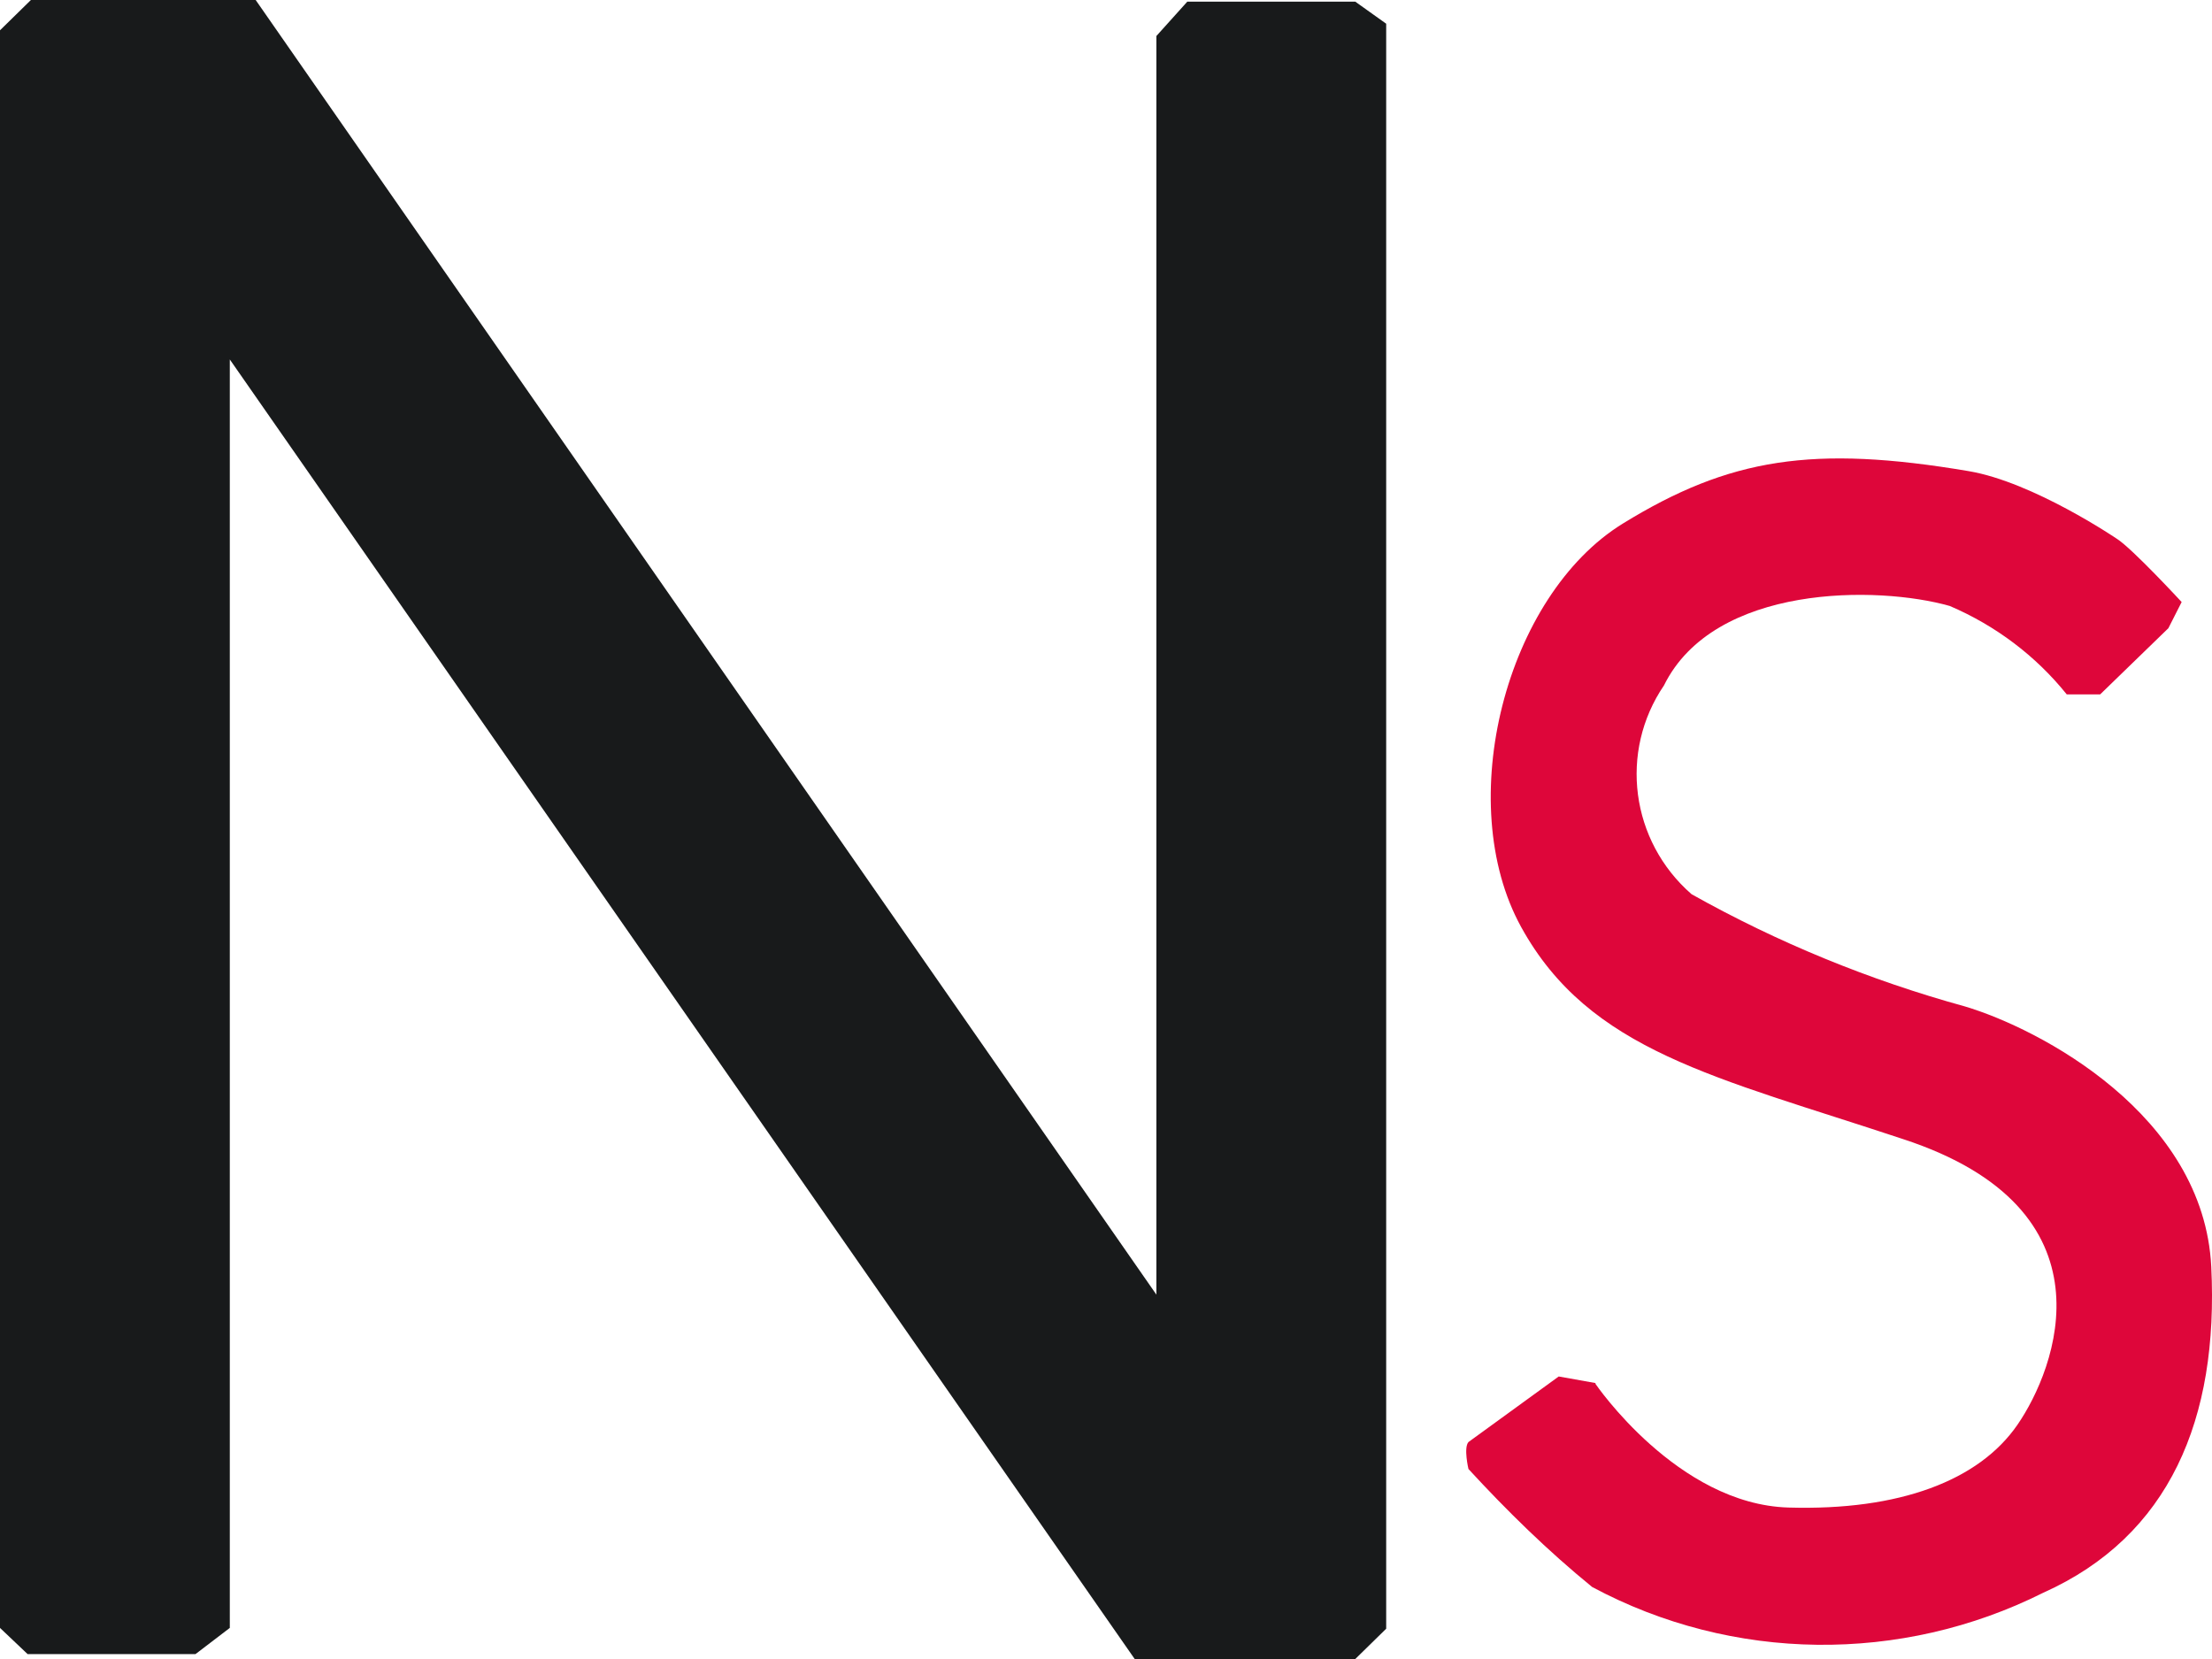
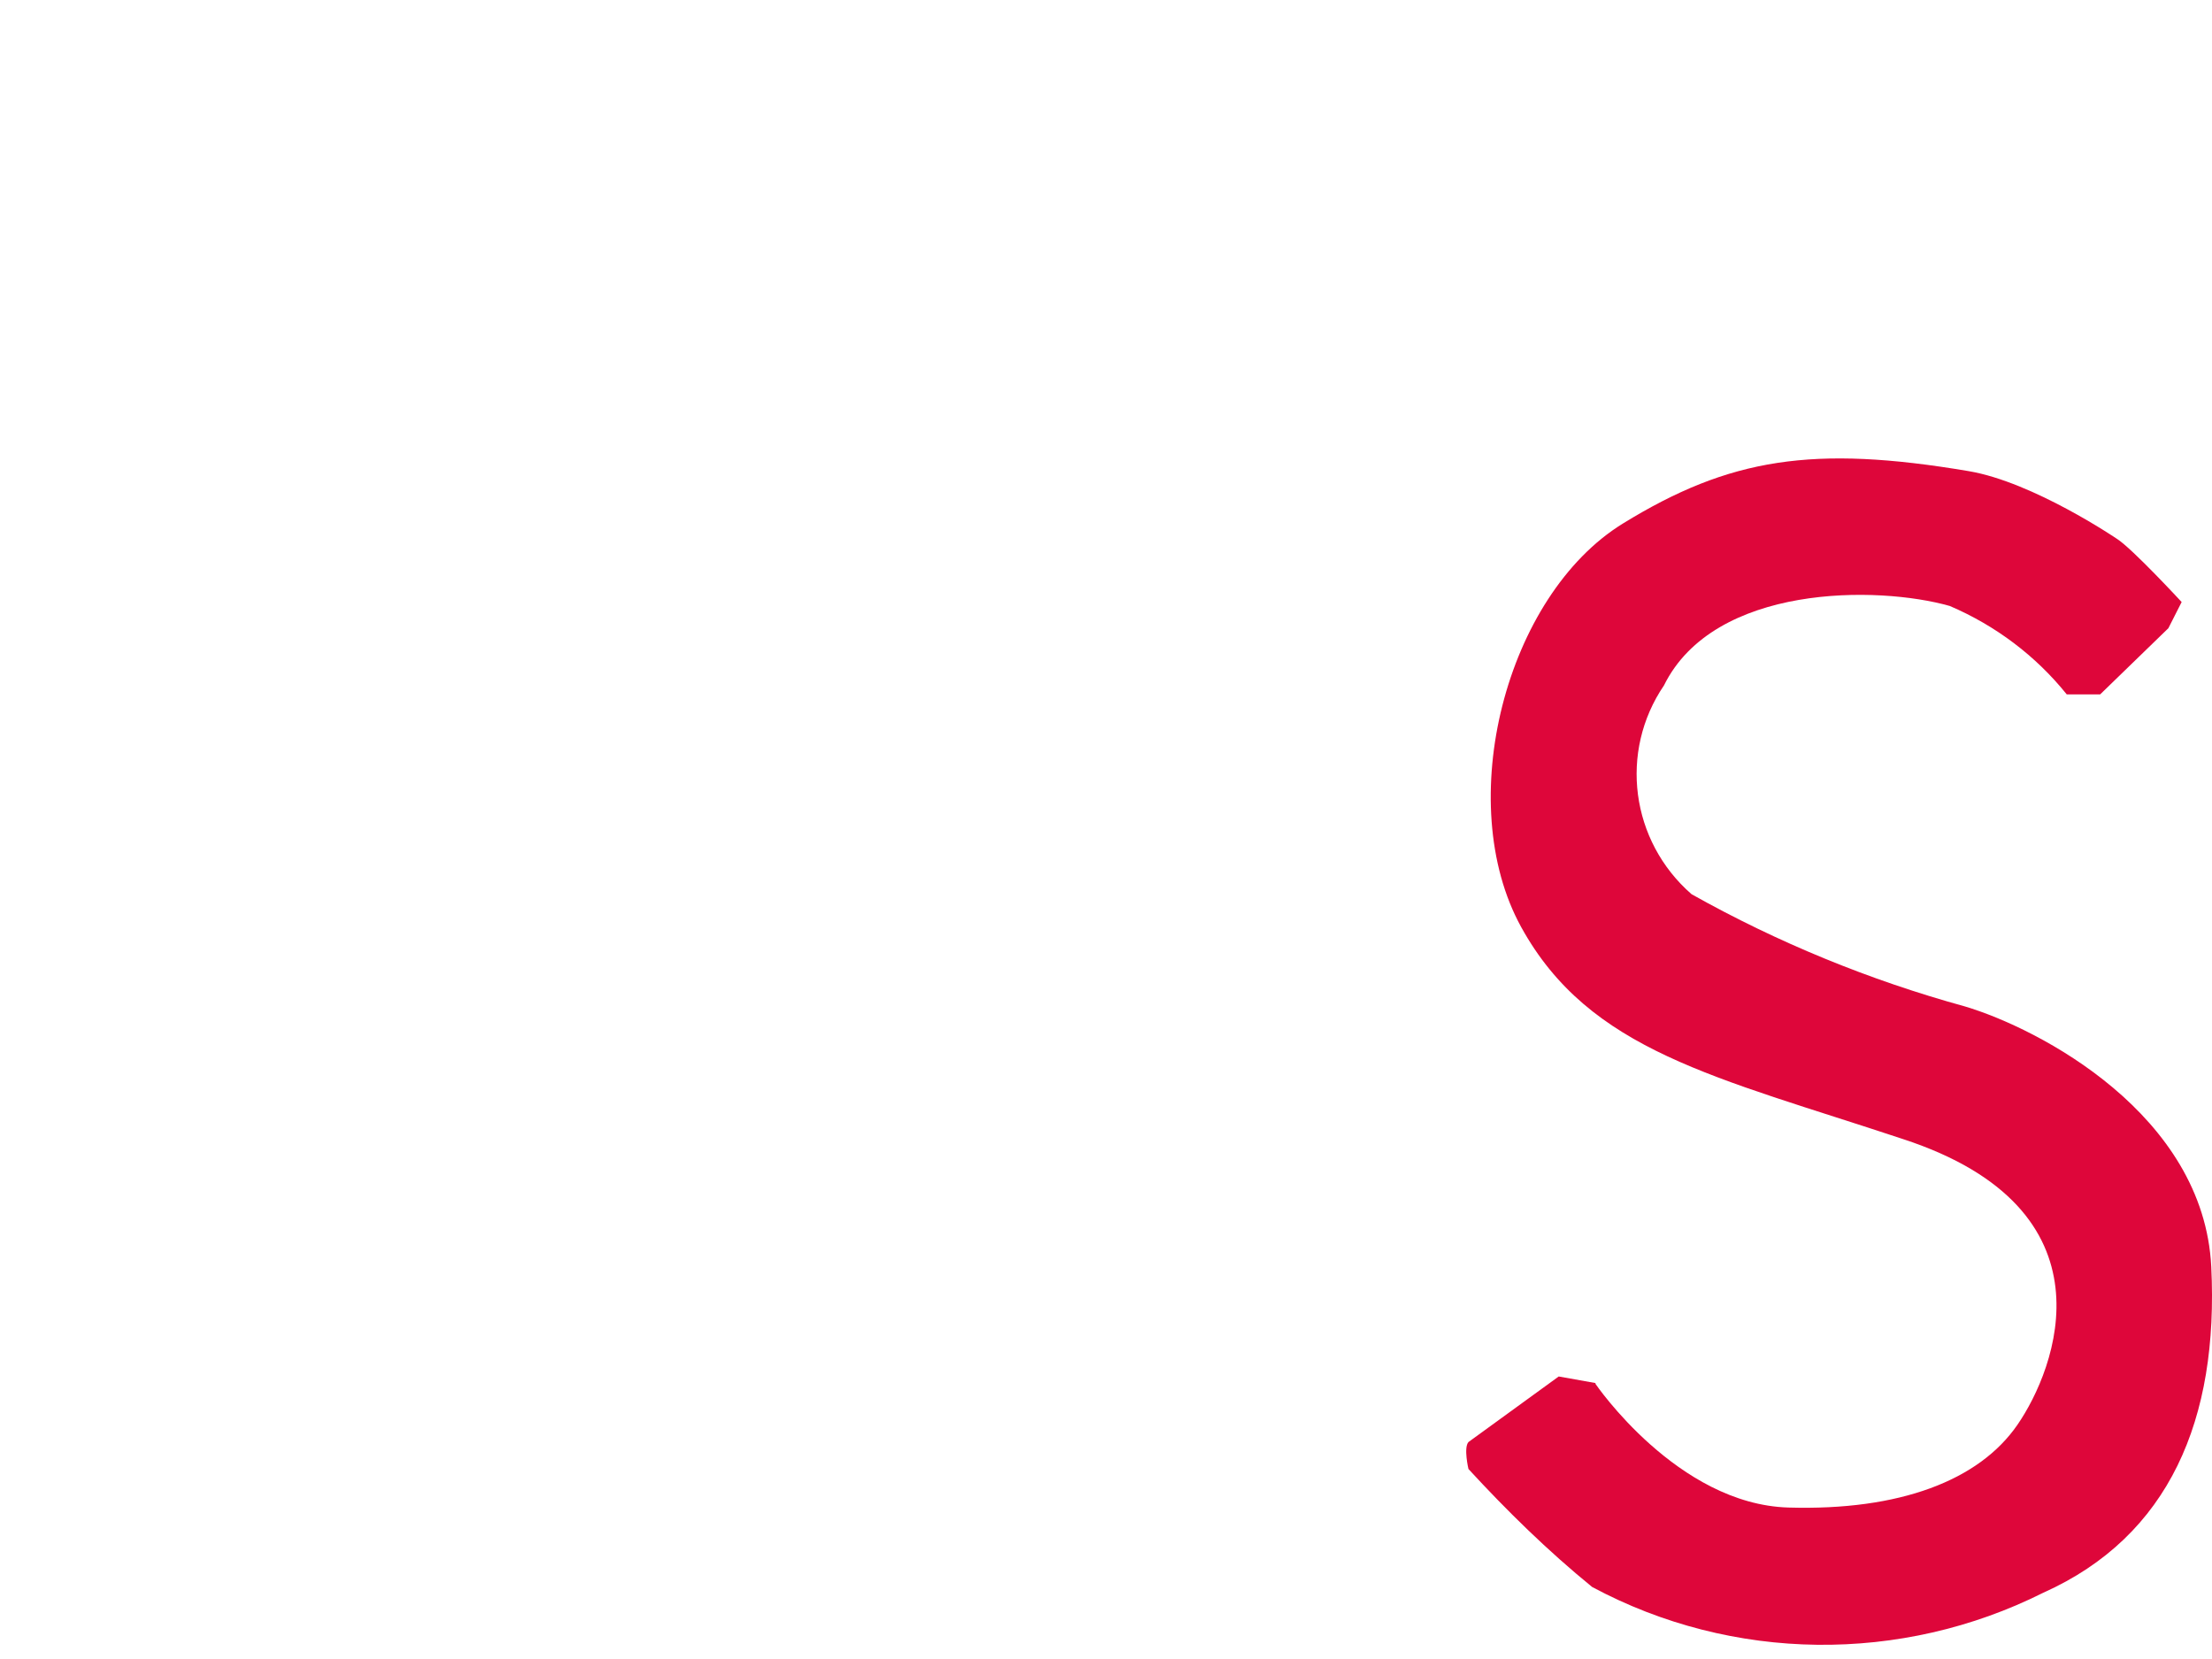
<svg xmlns="http://www.w3.org/2000/svg" width="36" height="27" viewBox="0 0 36 27" fill="none">
-   <path fill-rule="evenodd" clip-rule="evenodd" d="M0 0.493L0.503 0H4.161L18.82 21.07V0.586L19.323 0.027H22.057L22.56 0.386V26.507L22.057 27H18.467L3.74 5.85V26.494L3.182 26.92H0.449L0 26.494V0.493Z" fill="#181A1B" />
  <path fill-rule="evenodd" clip-rule="evenodd" d="M25.966 22.522C25.966 22.522 27.299 24.482 29.107 24.535C30.916 24.588 32.208 24.095 32.833 23.189C33.459 22.283 34.479 19.684 30.97 18.538C27.924 17.525 25.871 17.112 24.756 15.086C23.641 13.06 24.505 9.694 26.413 8.52C28.145 7.455 29.506 7.239 32.042 7.668C33.094 7.846 34.452 8.769 34.452 8.769C34.701 8.926 35.506 9.798 35.506 9.798L35.29 10.224L34.18 11.301H33.636C33.133 10.675 32.48 10.182 31.732 9.862C30.562 9.529 27.897 9.502 27.081 11.155C26.347 12.234 26.537 13.687 27.53 14.553C28.93 15.339 30.426 15.952 31.977 16.379C33.187 16.739 35.866 18.138 35.988 20.617C36.111 23.096 35.308 25.001 33.255 25.921C30.943 27.08 28.196 27.053 25.912 25.828C25.191 25.241 24.525 24.588 23.899 23.908C23.899 23.908 23.817 23.562 23.899 23.469L25.368 22.402L25.966 22.509V22.522Z" fill="#DE063A" />
</svg>